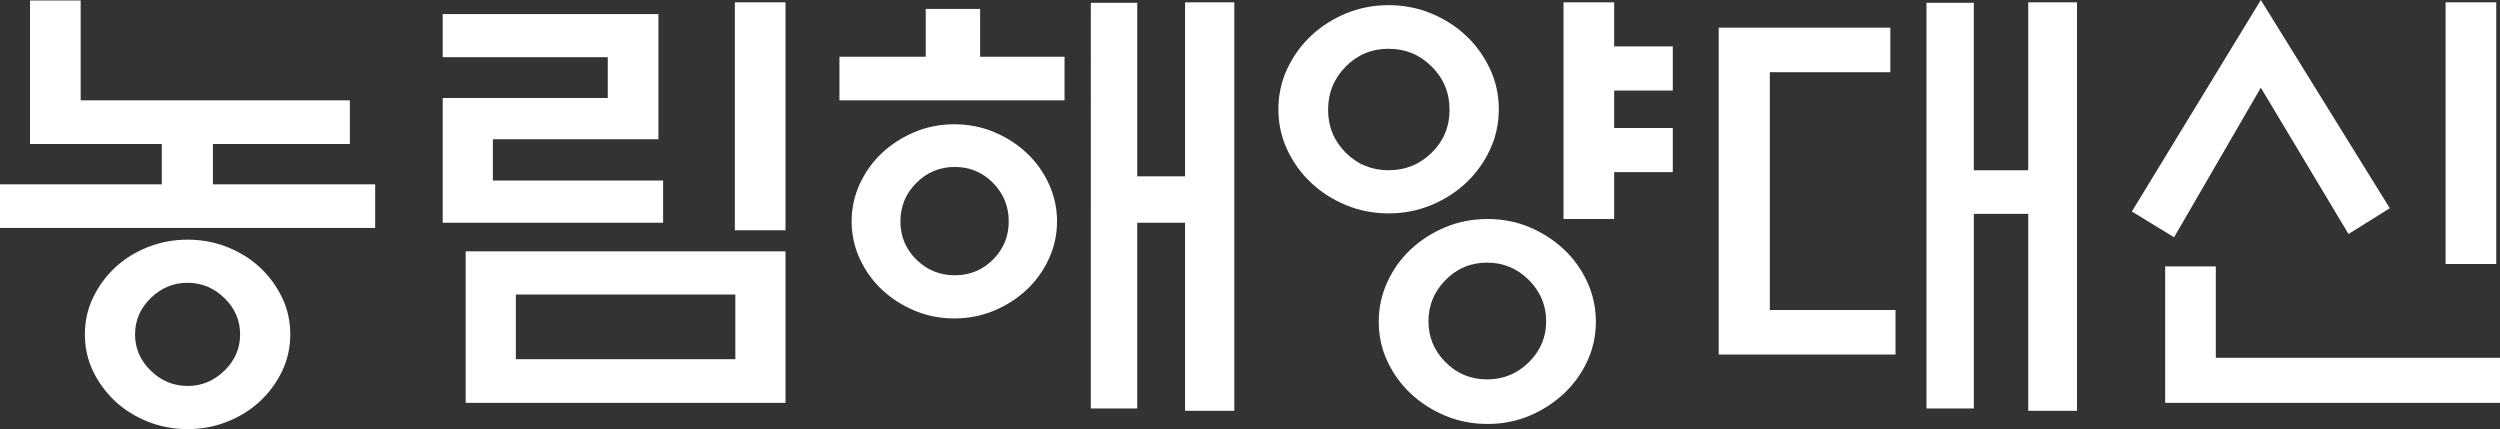
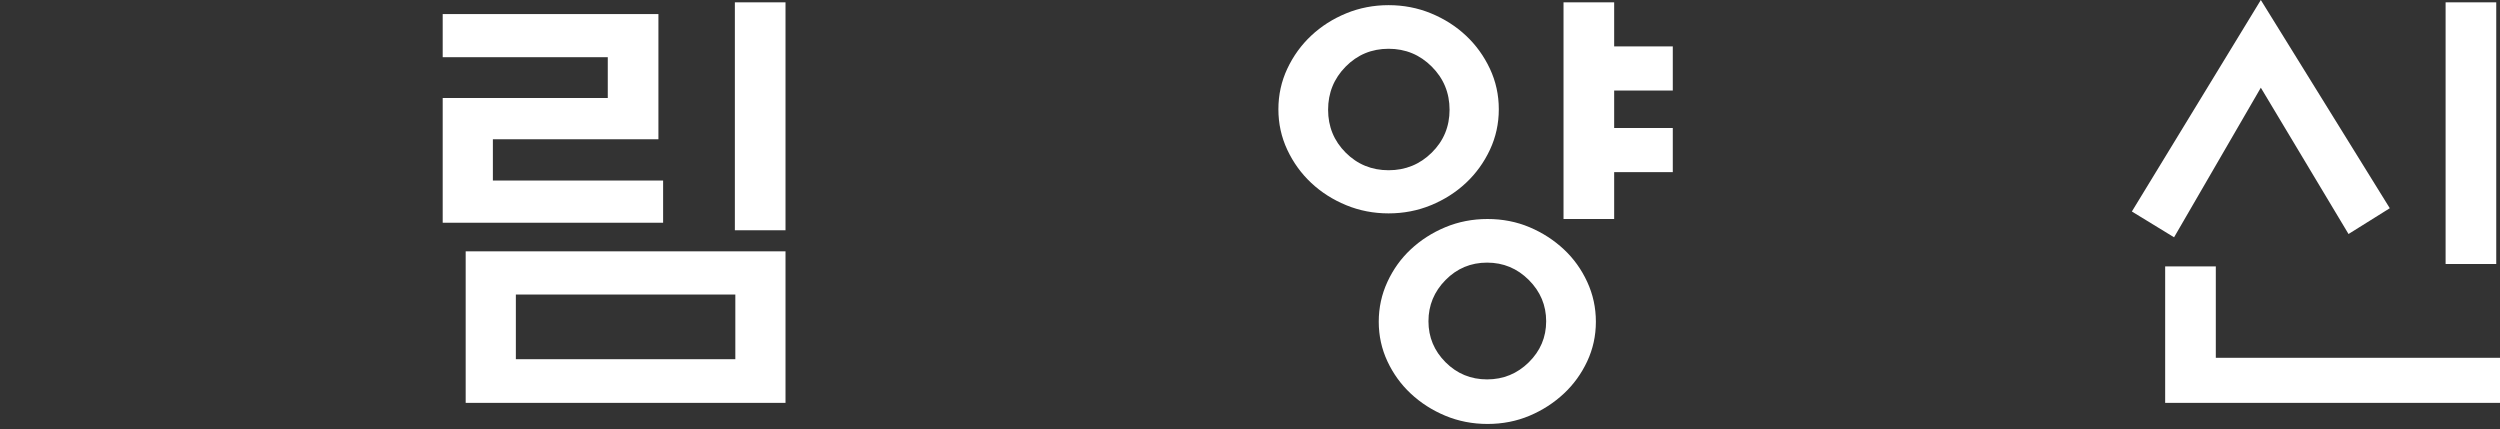
<svg xmlns="http://www.w3.org/2000/svg" id="_레이어_2" data-name="레이어 2" viewBox="0 0 639.71 109.8">
  <rect x="0" y="0" width="639.71" height="109.8" fill="#333333" stroke="none" />
  <defs>
    <style>
      .cls-1 {
        fill: #fff;
      }
    </style>
  </defs>
  <g id="_레이어_1-2" data-name="레이어 1">
    <g>
-       <path class="cls-1" d="M7.68,36.84V.12h12.96V25.68H89.52v11.16H54.48v10.32h41.52v11.16H0v-11.16H41.4v-10.32H7.68Zm66.6,48.72c0,3.36-.7,6.5-2.1,9.42-1.4,2.92-3.3,5.5-5.7,7.74-2.32,2.16-5.08,3.88-8.28,5.16-3.2,1.28-6.6,1.92-10.2,1.92s-7-.64-10.2-1.92c-3.2-1.28-5.96-3-8.28-5.16-2.4-2.24-4.3-4.82-5.7-7.74-1.4-2.92-2.1-6.06-2.1-9.42s.7-6.5,2.1-9.42c1.4-2.92,3.3-5.5,5.7-7.74,2.32-2.16,5.08-3.88,8.28-5.16,3.2-1.28,6.6-1.92,10.2-1.92s7,.64,10.2,1.92c3.2,1.28,5.96,3,8.28,5.16,2.4,2.24,4.3,4.82,5.7,7.74,1.4,2.92,2.1,6.06,2.1,9.42Zm-12.84,0c0-3.6-1.34-6.7-4.02-9.3-2.68-2.6-5.82-3.9-9.42-3.9s-6.74,1.3-9.42,3.9c-2.68,2.6-4.02,5.7-4.02,9.3s1.34,6.7,4.02,9.3c2.68,2.6,5.82,3.9,9.42,3.9s6.74-1.3,9.42-3.9c2.68-2.6,4.02-5.7,4.02-9.3Z" />
      <path class="cls-1" d="M169.68,57h-56.4V25.08h42.24V14.64h-42.24V3.6h55.2V35.64h-42.36v10.56h43.56v10.8Zm-50.52,7.32h81.84v38.76H119.16v-38.76Zm69,11.04h-56.16v16.56h56.16v-16.56Zm-.12-74.76h12.96V58.92h-12.96V.6Z" />
-       <path class="cls-1" d="M272.4,14.52v11.16h-57.6V14.52h22.08V2.28h13.92V14.52h21.6Zm-1.92,42.12c0,3.36-.7,6.56-2.1,9.6-1.4,3.04-3.3,5.68-5.7,7.92-2.4,2.24-5.18,4.02-8.34,5.34-3.16,1.32-6.54,1.98-10.14,1.98s-6.98-.66-10.14-1.98c-3.16-1.32-5.94-3.1-8.34-5.34-2.4-2.24-4.3-4.88-5.7-7.92-1.4-3.04-2.1-6.24-2.1-9.6s.7-6.56,2.1-9.6c1.4-3.04,3.3-5.68,5.7-7.92,2.4-2.24,5.18-4.02,8.34-5.34,3.16-1.32,6.54-1.98,10.14-1.98s6.98,.66,10.14,1.98c3.16,1.32,5.94,3.1,8.34,5.34,2.4,2.24,4.3,4.88,5.7,7.92,1.4,3.04,2.1,6.24,2.1,9.6Zm-12.36,0c0-3.84-1.34-7.12-4.02-9.84-2.68-2.72-5.94-4.08-9.78-4.08s-7.12,1.36-9.84,4.08c-2.72,2.72-4.08,6-4.08,9.84s1.36,7.1,4.08,9.78c2.72,2.68,6,4.02,9.84,4.02s7.1-1.34,9.78-4.02c2.68-2.68,4.02-5.94,4.02-9.78ZM303.24,.6h12.6V105.12h-12.6V57h-12.24v47.52h-11.88V.72h11.88V45.12h12.24V.6Z" />
      <path class="cls-1" d="M383.52,27.96c0,3.68-.76,7.14-2.28,10.38-1.52,3.24-3.56,6.06-6.12,8.46-2.56,2.4-5.54,4.3-8.94,5.7-3.4,1.4-7.02,2.1-10.86,2.1s-7.46-.7-10.86-2.1c-3.4-1.4-6.38-3.3-8.94-5.7-2.56-2.4-4.6-5.22-6.12-8.46-1.52-3.24-2.28-6.7-2.28-10.38s.76-7.14,2.28-10.38c1.52-3.24,3.56-6.06,6.12-8.46,2.56-2.4,5.54-4.3,8.94-5.7,3.4-1.4,7.02-2.1,10.86-2.1s7.46,.7,10.86,2.1c3.4,1.4,6.38,3.3,8.94,5.7,2.56,2.4,4.6,5.22,6.12,8.46,1.52,3.24,2.28,6.7,2.28,10.38Zm-12.6,.12c0-4.32-1.52-8-4.56-11.04-3.04-3.04-6.72-4.56-11.04-4.56s-7.98,1.52-10.98,4.56c-3,3.04-4.5,6.72-4.5,11.04s1.5,7.98,4.5,10.98,6.66,4.5,10.98,4.5,8-1.5,11.04-4.5c3.04-3,4.56-6.66,4.56-10.98Zm37.44,54.24c0,3.6-.74,6.98-2.22,10.14-1.48,3.16-3.46,5.9-5.94,8.22-2.56,2.4-5.5,4.3-8.82,5.7-3.32,1.4-6.9,2.1-10.74,2.1s-7.44-.7-10.8-2.1c-3.36-1.4-6.32-3.3-8.88-5.7-2.48-2.32-4.46-5.06-5.94-8.22-1.48-3.16-2.22-6.54-2.22-10.14s.74-7,2.22-10.2c1.48-3.2,3.46-5.96,5.94-8.28,2.56-2.4,5.52-4.3,8.88-5.7,3.36-1.4,6.96-2.1,10.8-2.1s7.42,.7,10.74,2.1c3.32,1.4,6.26,3.3,8.82,5.7,2.48,2.32,4.46,5.08,5.94,8.28,1.48,3.2,2.22,6.6,2.22,10.2Zm-12.72-.12c0-4.08-1.48-7.6-4.44-10.56-2.96-2.96-6.52-4.44-10.68-4.44s-7.7,1.48-10.62,4.44c-2.92,2.96-4.38,6.48-4.38,10.56s1.46,7.58,4.38,10.5c2.92,2.92,6.46,4.38,10.62,4.38s7.72-1.46,10.68-4.38c2.96-2.92,4.44-6.42,4.44-10.5Zm17.4-70.32h15v11.28h-15v9.6h15v11.28h-15v12h-12.96V.6h12.96V11.88Z" />
-       <path class="cls-1" d="M439.79,7.08h43.92v11.4h-30.84v60.84h32.16v11.4h-45.24V7.08ZM518.99,.6h12.48V105.12h-12.48V54.72h-13.92v49.8h-12.12V.72h12.12V43.56h13.92V.6Z" />
      <path class="cls-1" d="M578.51,0l33,53.28-10.56,6.6-22.44-37.44-22.2,38.28-10.8-6.6L578.51,0Zm-24.48,103.08v-34.92h12.96v23.4h72.72v11.52h-85.68Zm71.76-35.52V.6h12.96V67.56h-12.96Z" />
    </g>
  </g>
</svg>